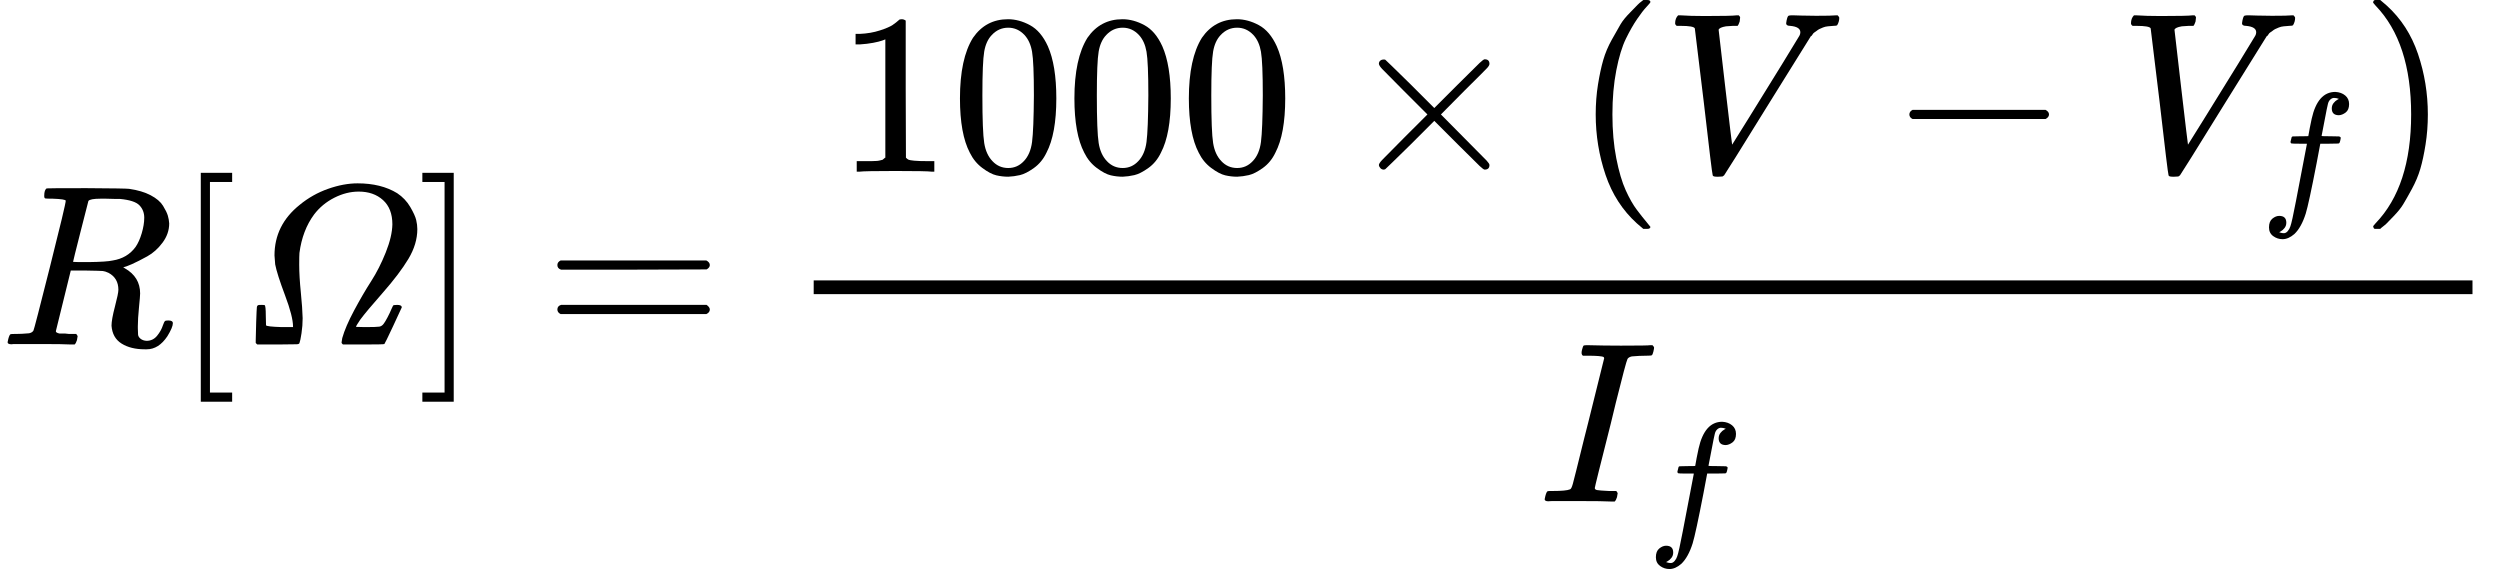
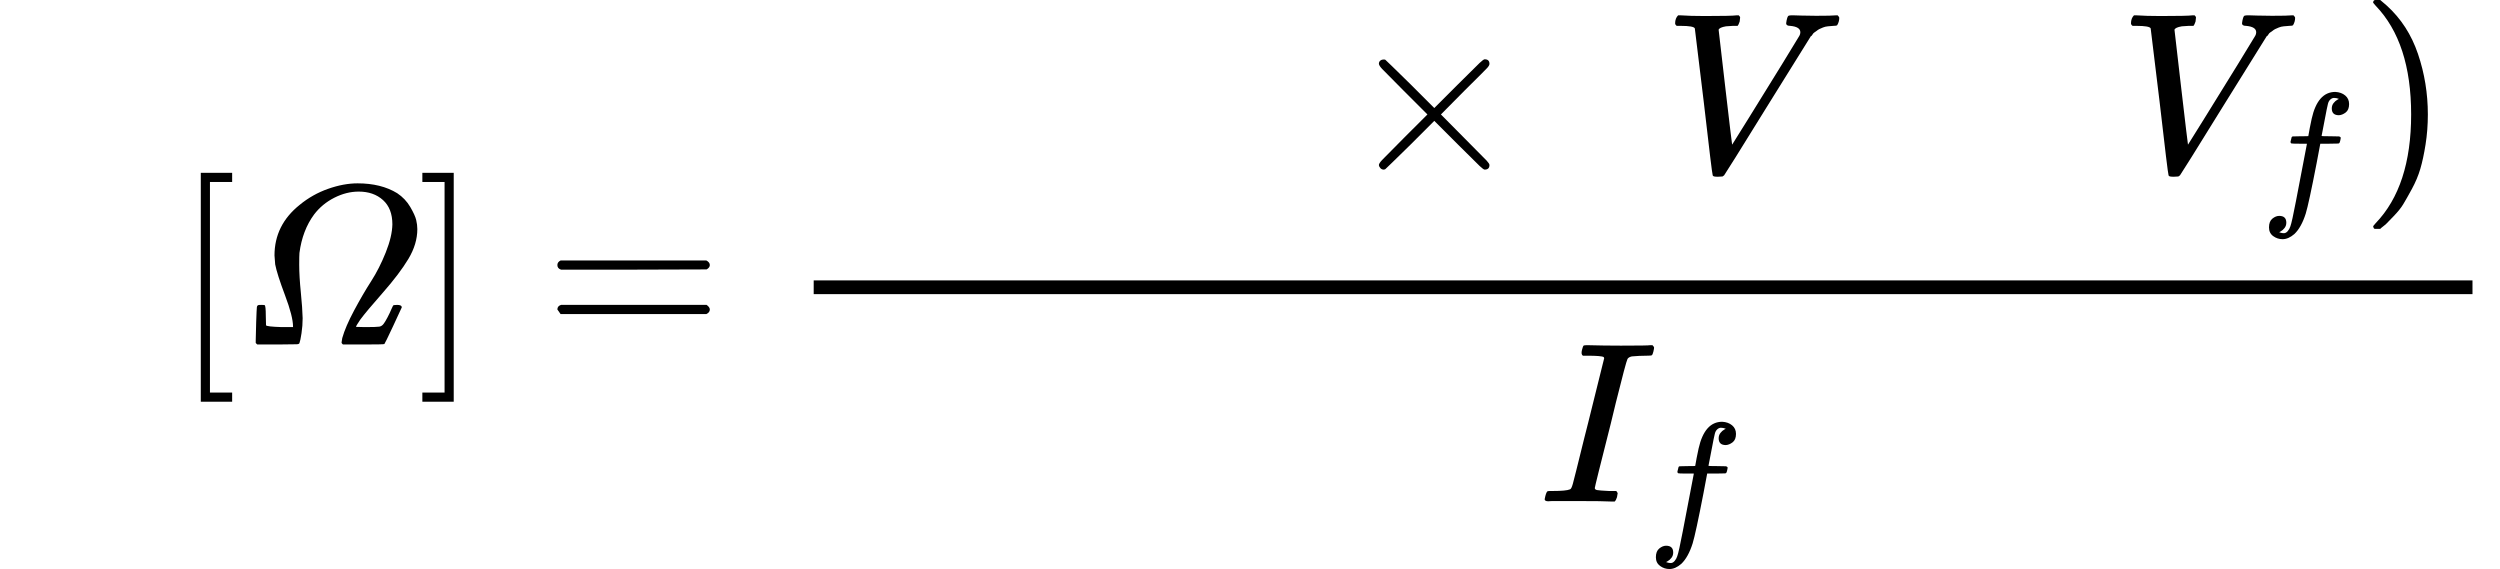
<svg xmlns="http://www.w3.org/2000/svg" xmlns:xlink="http://www.w3.org/1999/xlink" width="24.709ex" height="5.624ex" role="img" focusable="false" viewBox="0 -1505 10921.4 2485.9" aria-hidden="true" style="vertical-align: -2.219ex;">
  <defs>
-     <path id="MJX-247-TEX-I-1D445" d="M230 637Q203 637 198 638T193 649Q193 676 204 682Q206 683 378 683Q550 682 564 680Q620 672 658 652T712 606T733 563T739 529Q739 484 710 445T643 385T576 351T538 338L545 333Q612 295 612 223Q612 212 607 162T602 80V71Q602 53 603 43T614 25T640 16Q668 16 686 38T712 85Q717 99 720 102T735 105Q755 105 755 93Q755 75 731 36Q693 -21 641 -21H632Q571 -21 531 4T487 82Q487 109 502 166T517 239Q517 290 474 313Q459 320 449 321T378 323H309L277 193Q244 61 244 59Q244 55 245 54T252 50T269 48T302 46H333Q339 38 339 37T336 19Q332 6 326 0H311Q275 2 180 2Q146 2 117 2T71 2T50 1Q33 1 33 10Q33 12 36 24Q41 43 46 45Q50 46 61 46H67Q94 46 127 49Q141 52 146 61Q149 65 218 339T287 628Q287 635 230 637ZM630 554Q630 586 609 608T523 636Q521 636 500 636T462 637H440Q393 637 386 627Q385 624 352 494T319 361Q319 360 388 360Q466 361 492 367Q556 377 592 426Q608 449 619 486T630 554Z" />
    <path id="MJX-247-TEX-N-5B" d="M118 -250V750H255V710H158V-210H255V-250H118Z" />
    <path id="MJX-247-TEX-I-1D6FA" d="M125 84Q127 78 194 76H243V78Q243 122 208 215T165 350Q164 359 162 389Q162 522 272 610Q328 656 396 680T525 704Q628 704 698 661Q734 637 755 601T781 544T786 504Q786 439 747 374T635 226T537 109Q518 81 518 77Q537 76 557 76Q608 76 620 78T640 92Q646 100 656 119T673 155T683 172Q690 173 698 173Q718 173 718 162Q718 161 681 82T642 2Q639 0 550 0H461Q455 5 455 9T458 28Q472 78 510 149T584 276T648 402T677 525Q677 594 636 631T530 668Q476 668 423 641T335 568Q284 499 271 400Q270 388 270 348Q270 298 277 228T285 115Q285 82 280 49T271 6Q269 1 258 1T175 0H87Q83 3 80 7V18Q80 22 82 98Q84 156 85 163T91 172Q94 173 104 173T119 172Q124 169 124 126Q125 104 125 84Z" />
    <path id="MJX-247-TEX-N-5D" d="M22 710V750H159V-250H22V-210H119V710H22Z" />
-     <path id="MJX-247-TEX-N-3D" d="M56 347Q56 360 70 367H707Q722 359 722 347Q722 336 708 328L390 327H72Q56 332 56 347ZM56 153Q56 168 72 173H708Q722 163 722 153Q722 140 707 133H70Q56 140 56 153Z" />
-     <path id="MJX-247-TEX-N-31" d="M213 578L200 573Q186 568 160 563T102 556H83V602H102Q149 604 189 617T245 641T273 663Q275 666 285 666Q294 666 302 660V361L303 61Q310 54 315 52T339 48T401 46H427V0H416Q395 3 257 3Q121 3 100 0H88V46H114Q136 46 152 46T177 47T193 50T201 52T207 57T213 61V578Z" />
-     <path id="MJX-247-TEX-N-30" d="M96 585Q152 666 249 666Q297 666 345 640T423 548Q460 465 460 320Q460 165 417 83Q397 41 362 16T301 -15T250 -22Q224 -22 198 -16T137 16T82 83Q39 165 39 320Q39 494 96 585ZM321 597Q291 629 250 629Q208 629 178 597Q153 571 145 525T137 333Q137 175 145 125T181 46Q209 16 250 16Q290 16 318 46Q347 76 354 130T362 333Q362 478 354 524T321 597Z" />
+     <path id="MJX-247-TEX-N-3D" d="M56 347Q56 360 70 367H707Q722 359 722 347Q722 336 708 328L390 327H72Q56 332 56 347ZM56 153Q56 168 72 173H708Q722 163 722 153Q722 140 707 133H70Z" />
    <path id="MJX-247-TEX-N-D7" d="M630 29Q630 9 609 9Q604 9 587 25T493 118L389 222L284 117Q178 13 175 11Q171 9 168 9Q160 9 154 15T147 29Q147 36 161 51T255 146L359 250L255 354Q174 435 161 449T147 471Q147 480 153 485T168 490Q173 490 175 489Q178 487 284 383L389 278L493 382Q570 459 587 475T609 491Q630 491 630 471Q630 464 620 453T522 355L418 250L522 145Q606 61 618 48T630 29Z" />
-     <path id="MJX-247-TEX-N-28" d="M94 250Q94 319 104 381T127 488T164 576T202 643T244 695T277 729T302 750H315H319Q333 750 333 741Q333 738 316 720T275 667T226 581T184 443T167 250T184 58T225 -81T274 -167T316 -220T333 -241Q333 -250 318 -250H315H302L274 -226Q180 -141 137 -14T94 250Z" />
    <path id="MJX-247-TEX-I-1D449" d="M52 648Q52 670 65 683H76Q118 680 181 680Q299 680 320 683H330Q336 677 336 674T334 656Q329 641 325 637H304Q282 635 274 635Q245 630 242 620Q242 618 271 369T301 118L374 235Q447 352 520 471T595 594Q599 601 599 609Q599 633 555 637Q537 637 537 648Q537 649 539 661Q542 675 545 679T558 683Q560 683 570 683T604 682T668 681Q737 681 755 683H762Q769 676 769 672Q769 655 760 640Q757 637 743 637Q730 636 719 635T698 630T682 623T670 615T660 608T652 599T645 592L452 282Q272 -9 266 -16Q263 -18 259 -21L241 -22H234Q216 -22 216 -15Q213 -9 177 305Q139 623 138 626Q133 637 76 637H59Q52 642 52 648Z" />
-     <path id="MJX-247-TEX-N-2212" d="M84 237T84 250T98 270H679Q694 262 694 250T679 230H98Q84 237 84 250Z" />
    <path id="MJX-247-TEX-I-1D453" d="M118 -162Q120 -162 124 -164T135 -167T147 -168Q160 -168 171 -155T187 -126Q197 -99 221 27T267 267T289 382V385H242Q195 385 192 387Q188 390 188 397L195 425Q197 430 203 430T250 431Q298 431 298 432Q298 434 307 482T319 540Q356 705 465 705Q502 703 526 683T550 630Q550 594 529 578T487 561Q443 561 443 603Q443 622 454 636T478 657L487 662Q471 668 457 668Q445 668 434 658T419 630Q412 601 403 552T387 469T380 433Q380 431 435 431Q480 431 487 430T498 424Q499 420 496 407T491 391Q489 386 482 386T428 385H372L349 263Q301 15 282 -47Q255 -132 212 -173Q175 -205 139 -205Q107 -205 81 -186T55 -132Q55 -95 76 -78T118 -61Q162 -61 162 -103Q162 -122 151 -136T127 -157L118 -162Z" />
    <path id="MJX-247-TEX-N-29" d="M60 749L64 750Q69 750 74 750H86L114 726Q208 641 251 514T294 250Q294 182 284 119T261 12T224 -76T186 -143T145 -194T113 -227T90 -246Q87 -249 86 -250H74Q66 -250 63 -250T58 -247T55 -238Q56 -237 66 -225Q221 -64 221 250T66 725Q56 737 55 738Q55 746 60 749Z" />
    <path id="MJX-247-TEX-I-1D43C" d="M43 1Q26 1 26 10Q26 12 29 24Q34 43 39 45Q42 46 54 46H60Q120 46 136 53Q137 53 138 54Q143 56 149 77T198 273Q210 318 216 344Q286 624 286 626Q284 630 284 631Q274 637 213 637H193Q184 643 189 662Q193 677 195 680T209 683H213Q285 681 359 681Q481 681 487 683H497Q504 676 504 672T501 655T494 639Q491 637 471 637Q440 637 407 634Q393 631 388 623Q381 609 337 432Q326 385 315 341Q245 65 245 59Q245 52 255 50T307 46H339Q345 38 345 37T342 19Q338 6 332 0H316Q279 2 179 2Q143 2 113 2T65 2T43 1Z" />
  </defs>
  <g stroke="currentColor" fill="currentColor" stroke-width="0" transform="scale(1,-1)">
    <g data-mml-node="math">
      <g data-mml-node="mi">
        <use data-c="1D445" xlink:href="#MJX-247-TEX-I-1D445" />
      </g>
      <g data-mml-node="mo" transform="translate(759,0)">
        <use data-c="5B" xlink:href="#MJX-247-TEX-N-5B" />
      </g>
      <g data-mml-node="mi" transform="translate(1037,0)">
        <use data-c="1D6FA" xlink:href="#MJX-247-TEX-I-1D6FA" />
      </g>
      <g data-mml-node="mo" transform="translate(1823,0)">
        <use data-c="5D" xlink:href="#MJX-247-TEX-N-5D" />
      </g>
      <g data-mml-node="mo" transform="translate(2378.8,0)">
        <use data-c="3D" xlink:href="#MJX-247-TEX-N-3D" />
      </g>
      <g data-mml-node="mfrac" transform="translate(3434.6,0)">
        <g data-mml-node="mrow" transform="translate(220,755)">
          <g data-mml-node="mn">
            <use data-c="31" xlink:href="#MJX-247-TEX-N-31" />
            <use data-c="30" xlink:href="#MJX-247-TEX-N-30" transform="translate(500,0)" />
            <use data-c="30" xlink:href="#MJX-247-TEX-N-30" transform="translate(1000,0)" />
            <use data-c="30" xlink:href="#MJX-247-TEX-N-30" transform="translate(1500,0)" />
          </g>
          <g data-mml-node="mo" transform="translate(2222.2,0)">
            <use data-c="D7" xlink:href="#MJX-247-TEX-N-D7" />
          </g>
          <g data-mml-node="mo" transform="translate(3222.4,0)">
            <use data-c="28" xlink:href="#MJX-247-TEX-N-28" />
          </g>
          <g data-mml-node="mi" transform="translate(3611.4,0)">
            <use data-c="1D449" xlink:href="#MJX-247-TEX-I-1D449" />
          </g>
          <g data-mml-node="mo" transform="translate(4602.7,0)">
            <use data-c="2212" xlink:href="#MJX-247-TEX-N-2212" />
          </g>
          <g data-mml-node="msub" transform="translate(5602.9,0)">
            <g data-mml-node="mi">
              <use data-c="1D449" xlink:href="#MJX-247-TEX-I-1D449" />
            </g>
            <g data-mml-node="mi" transform="translate(616,-150) scale(0.707)">
              <use data-c="1D453" xlink:href="#MJX-247-TEX-I-1D453" />
            </g>
          </g>
          <g data-mml-node="mo" transform="translate(6657.8,0)">
            <use data-c="29" xlink:href="#MJX-247-TEX-N-29" />
          </g>
        </g>
        <g data-mml-node="msub" transform="translate(3287.4,-686)">
          <g data-mml-node="mi">
            <use data-c="1D43C" xlink:href="#MJX-247-TEX-I-1D43C" />
          </g>
          <g data-mml-node="mi" transform="translate(473,-150) scale(0.707)">
            <use data-c="1D453" xlink:href="#MJX-247-TEX-I-1D453" />
          </g>
        </g>
        <rect width="7246.8" height="60" x="120" y="220" />
      </g>
    </g>
  </g>
</svg>